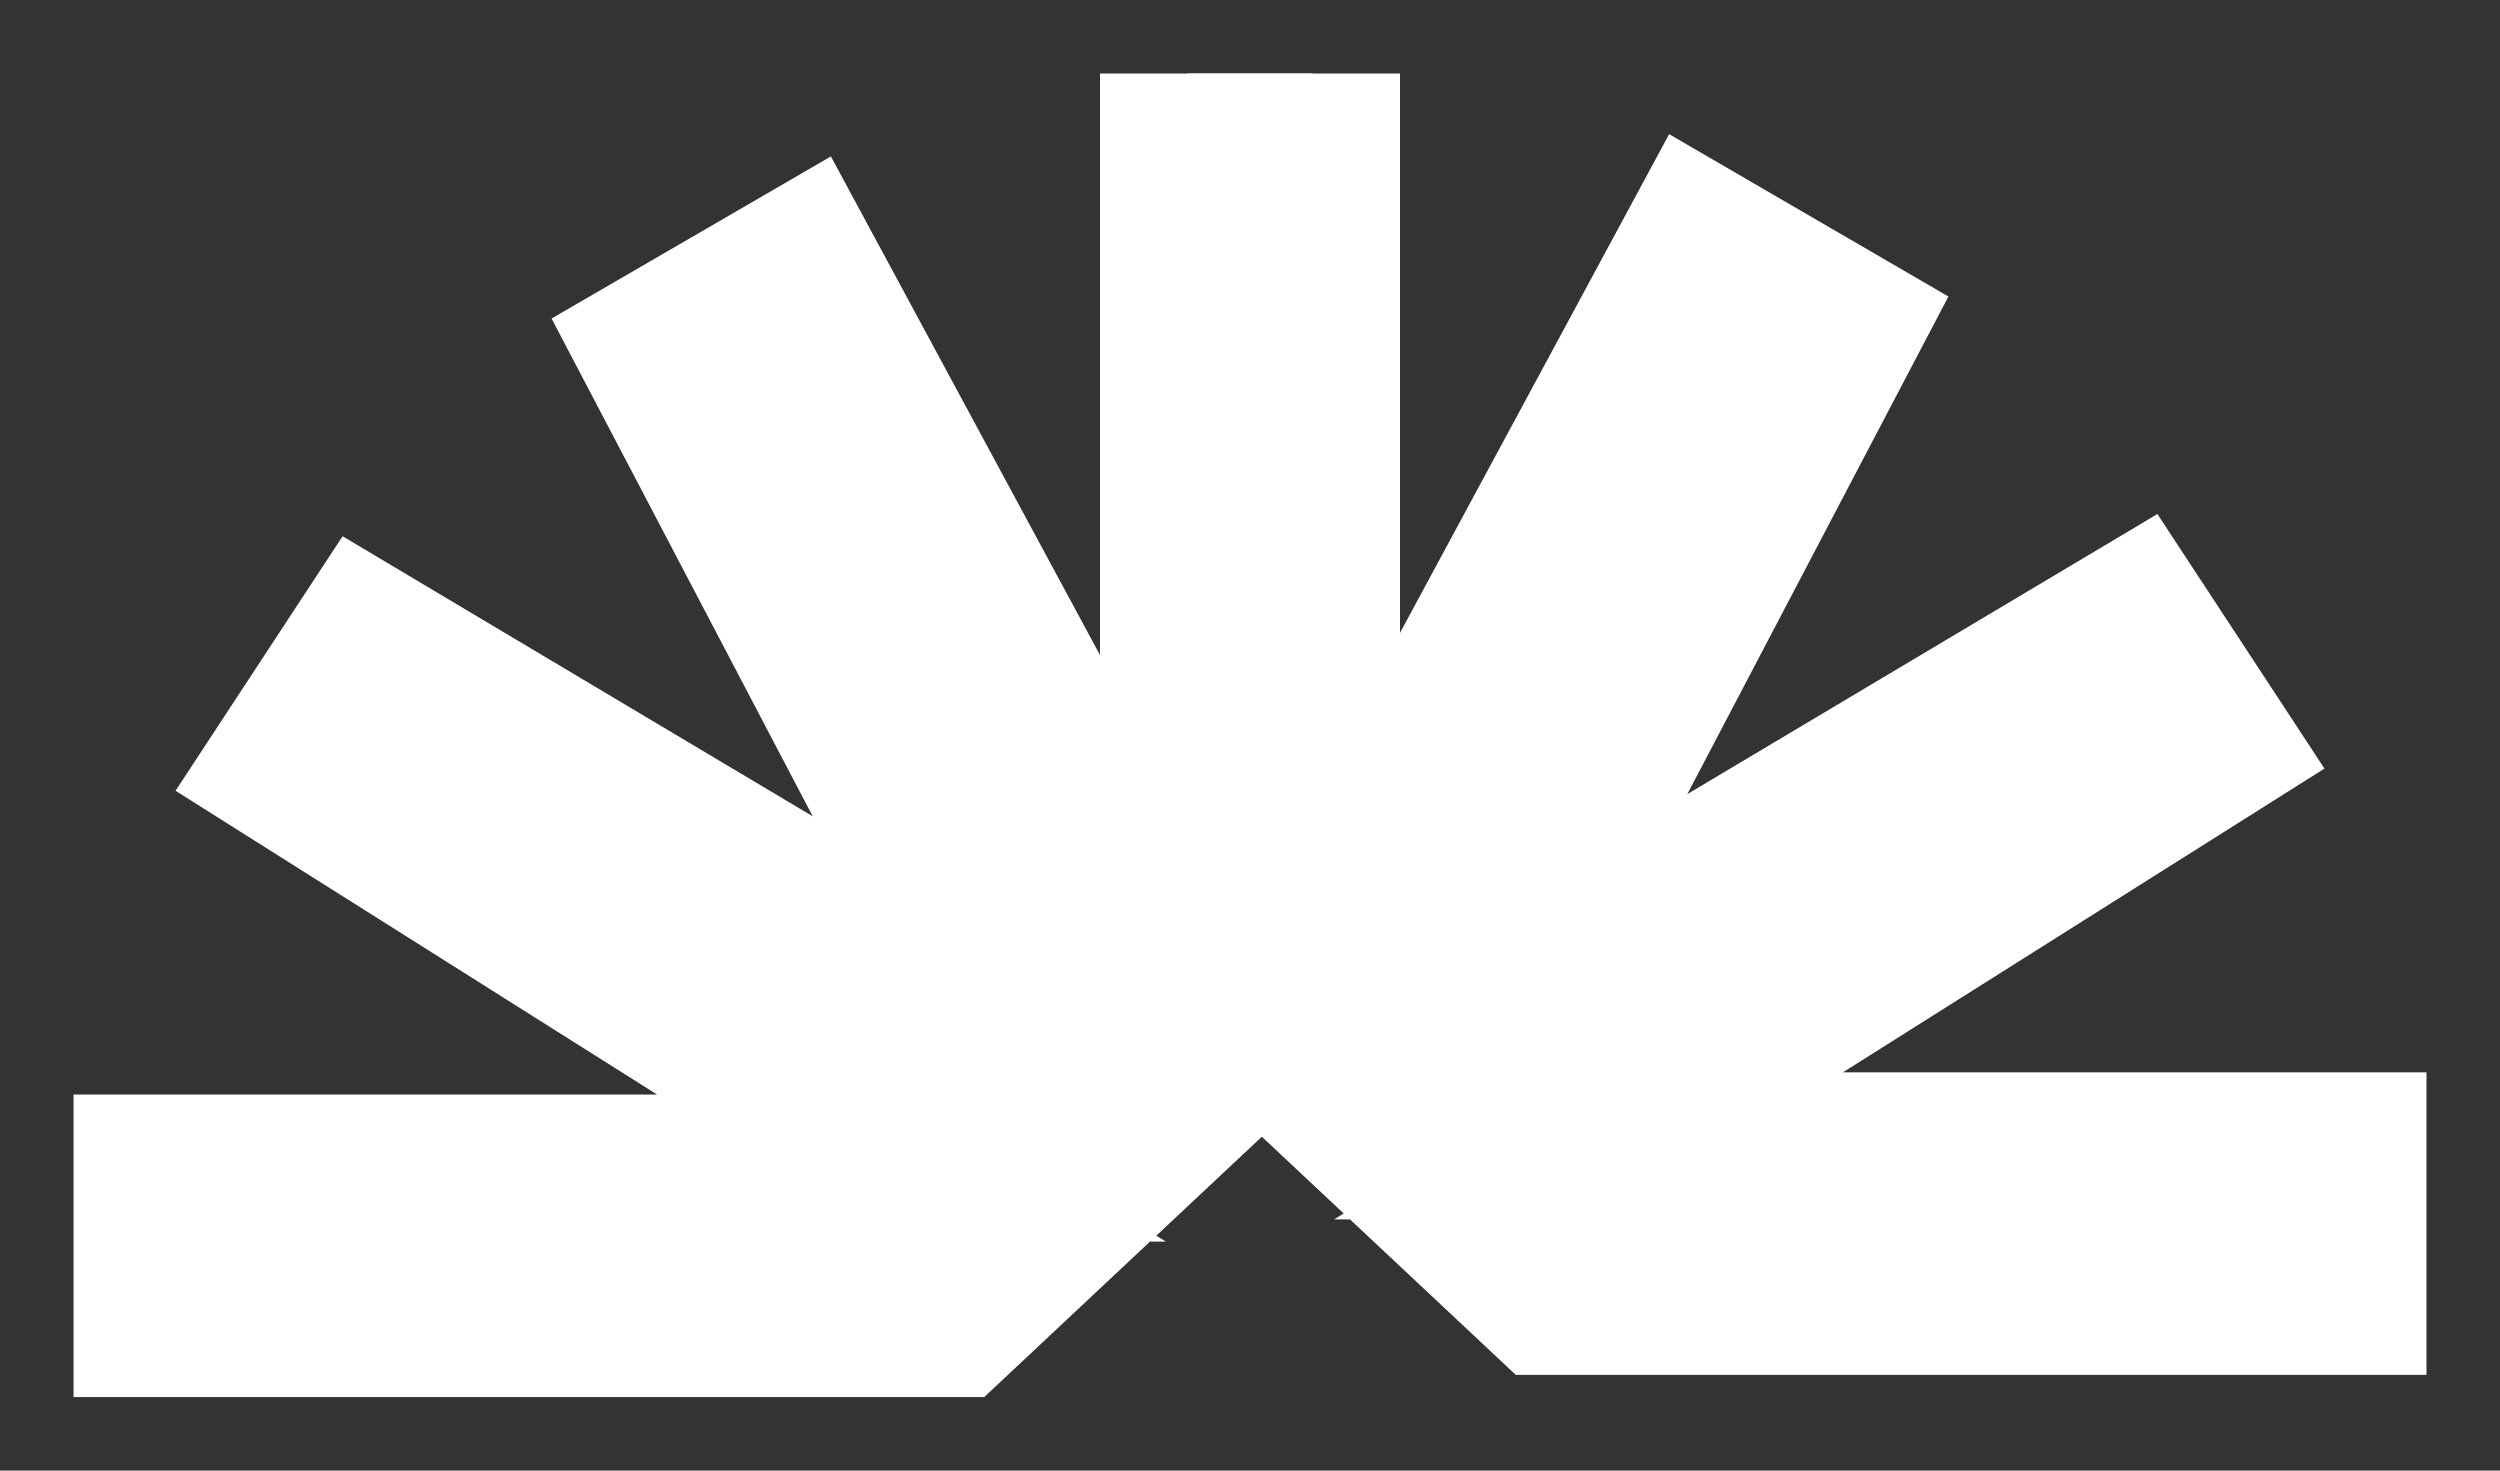
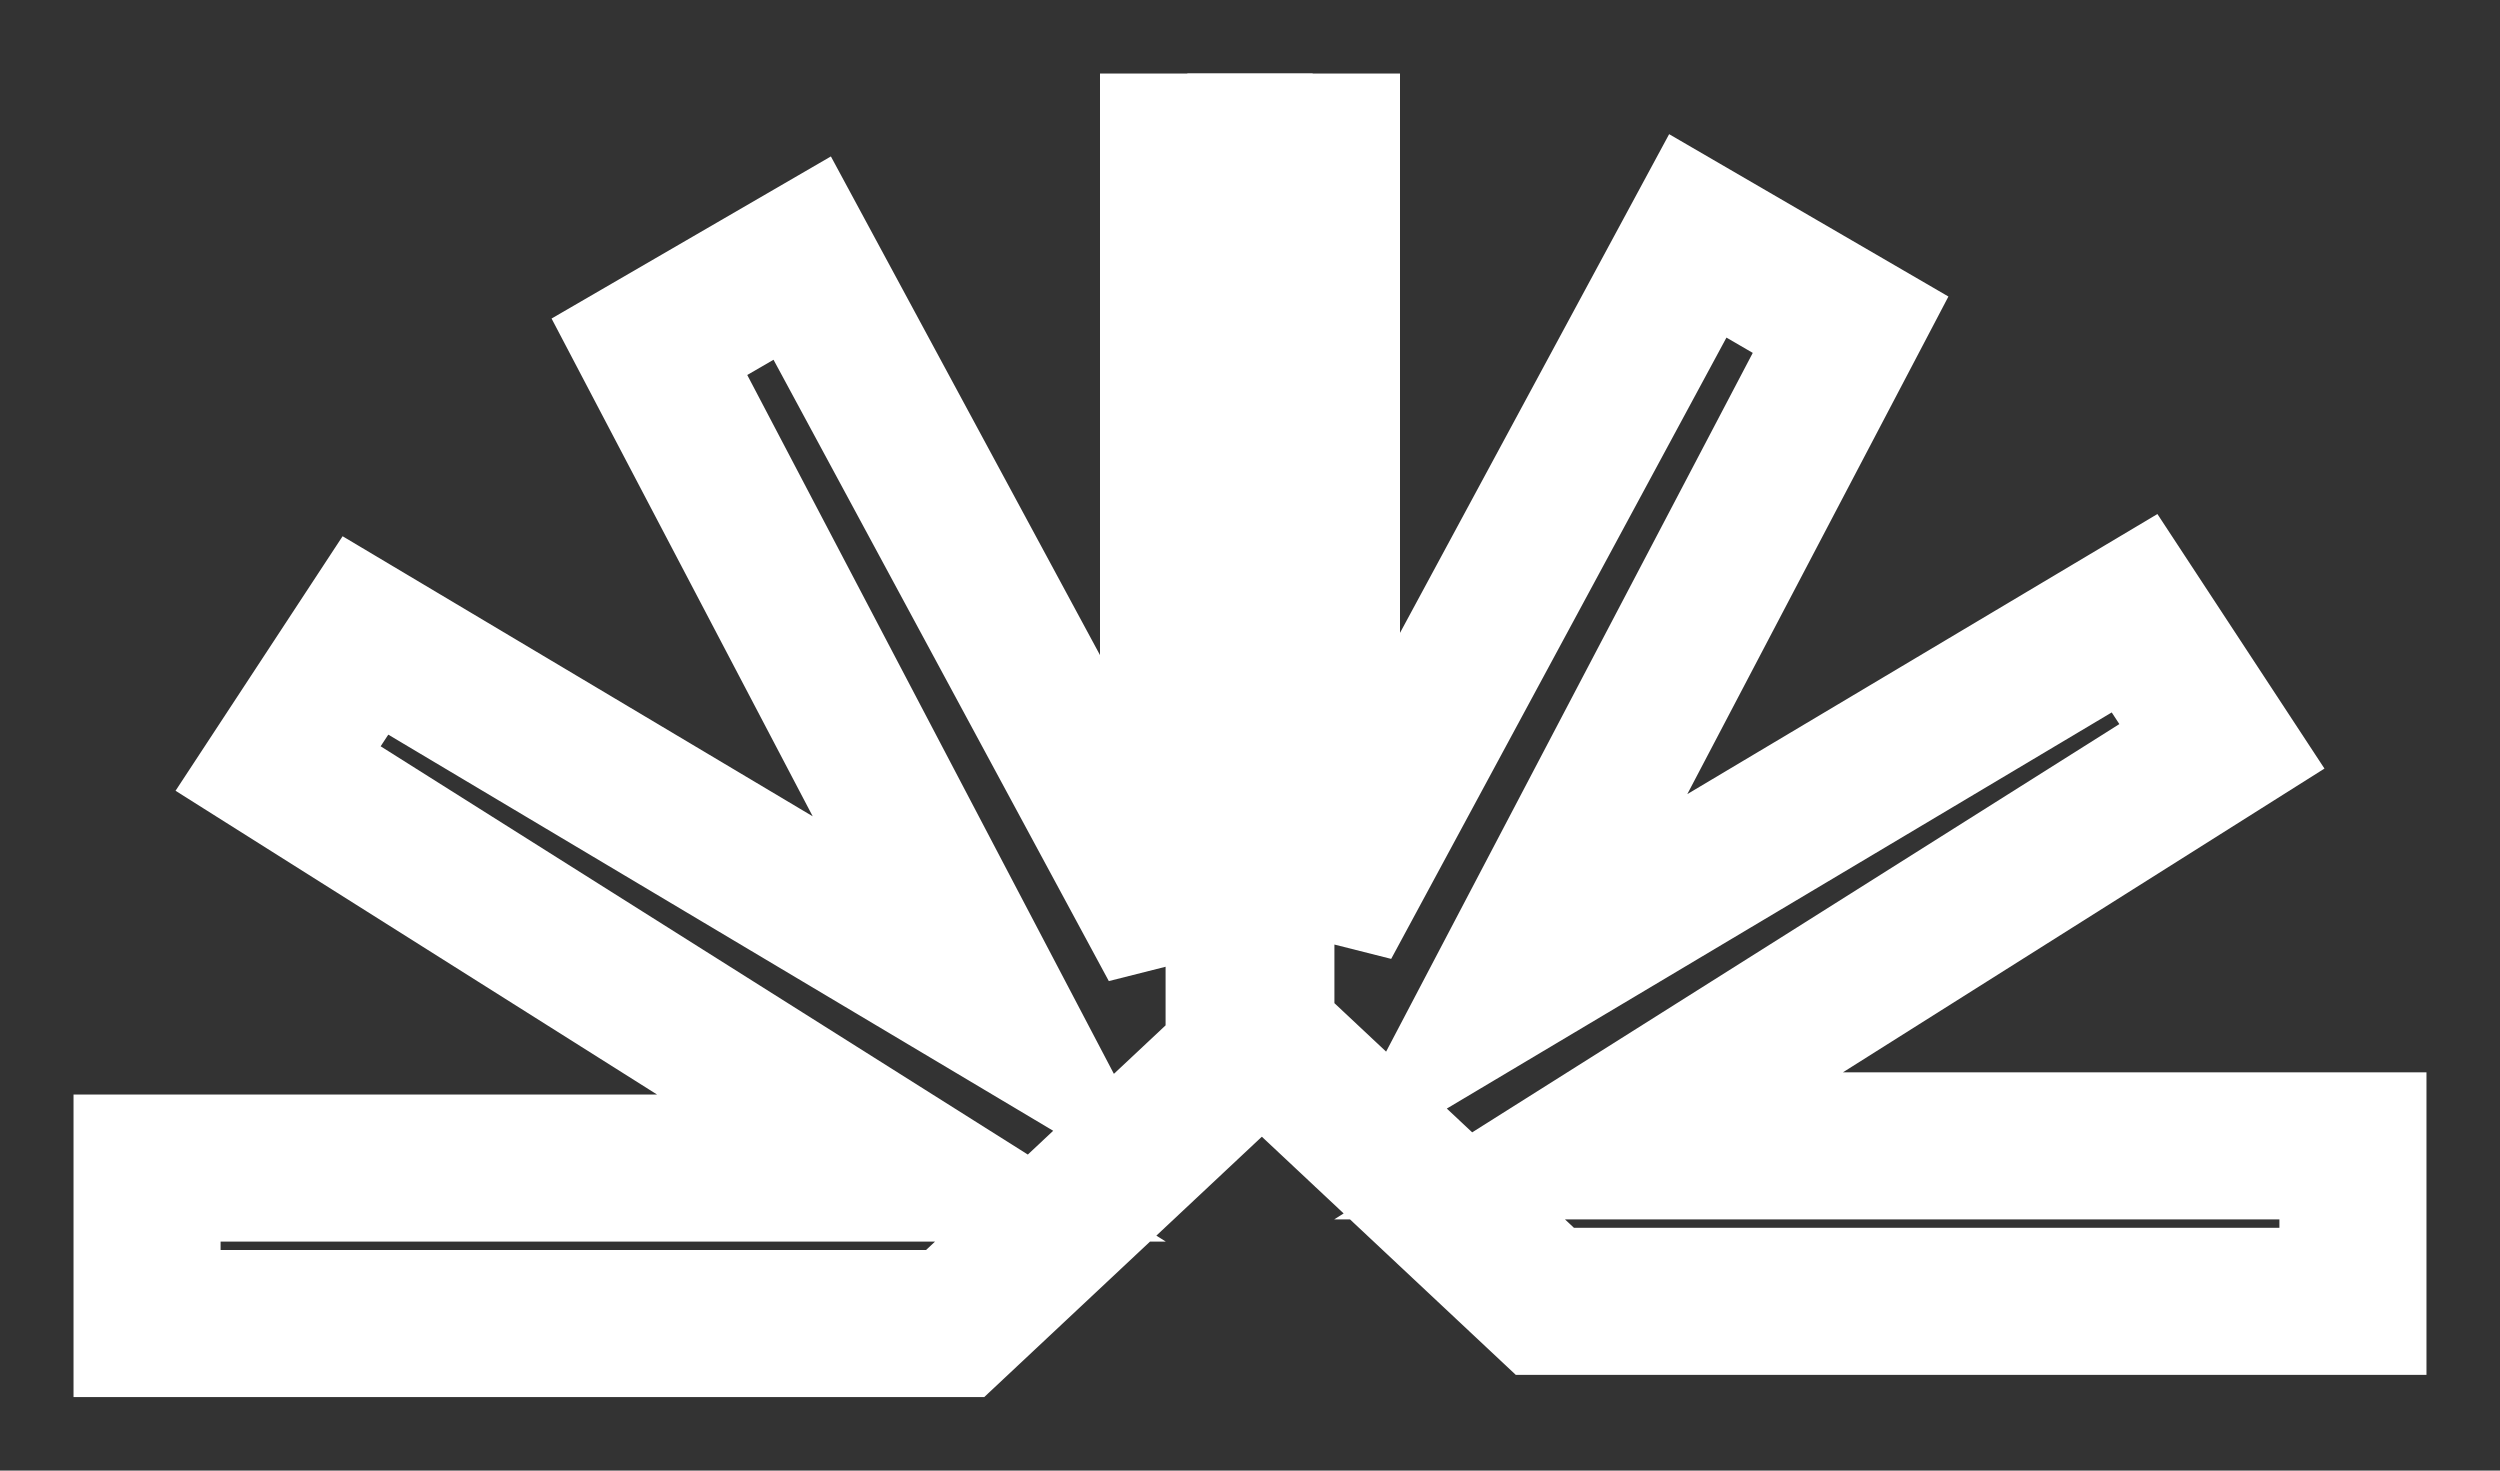
<svg xmlns="http://www.w3.org/2000/svg" width="17" height="10" viewBox="0 0 17 10" fill="none">
  <rect x="0" y="0" width="17" height="10" fill="#333333" stroke="none" />
-   <path d="M1 9H6.495L8.426 7.189V1H7.98V6.434L5.455 1.755L4.416 2.358L6.792 6.887L2.485 4.321L1.891 5.226L6.198 7.943H1V9Z" fill="white" />
-   <path d="M16 8.849H10.505L8.574 7.038V1H9.02V6.283L11.545 1.604L12.584 2.208L10.208 6.736L14.515 4.17L15.109 5.075L10.802 7.792H16V8.849Z" fill="white" />
  <path d="M1 9H6.495L8.426 7.189V1H7.98V6.434L5.455 1.755L4.416 2.358L6.792 6.887L2.485 4.321L1.891 5.226L6.198 7.943H1V9Z" stroke="white" />
  <path d="M16 8.849H10.505L8.574 7.038V1H9.02V6.283L11.545 1.604L12.584 2.208L10.208 6.736L14.515 4.17L15.109 5.075L10.802 7.792H16V8.849Z" stroke="white" />
</svg>